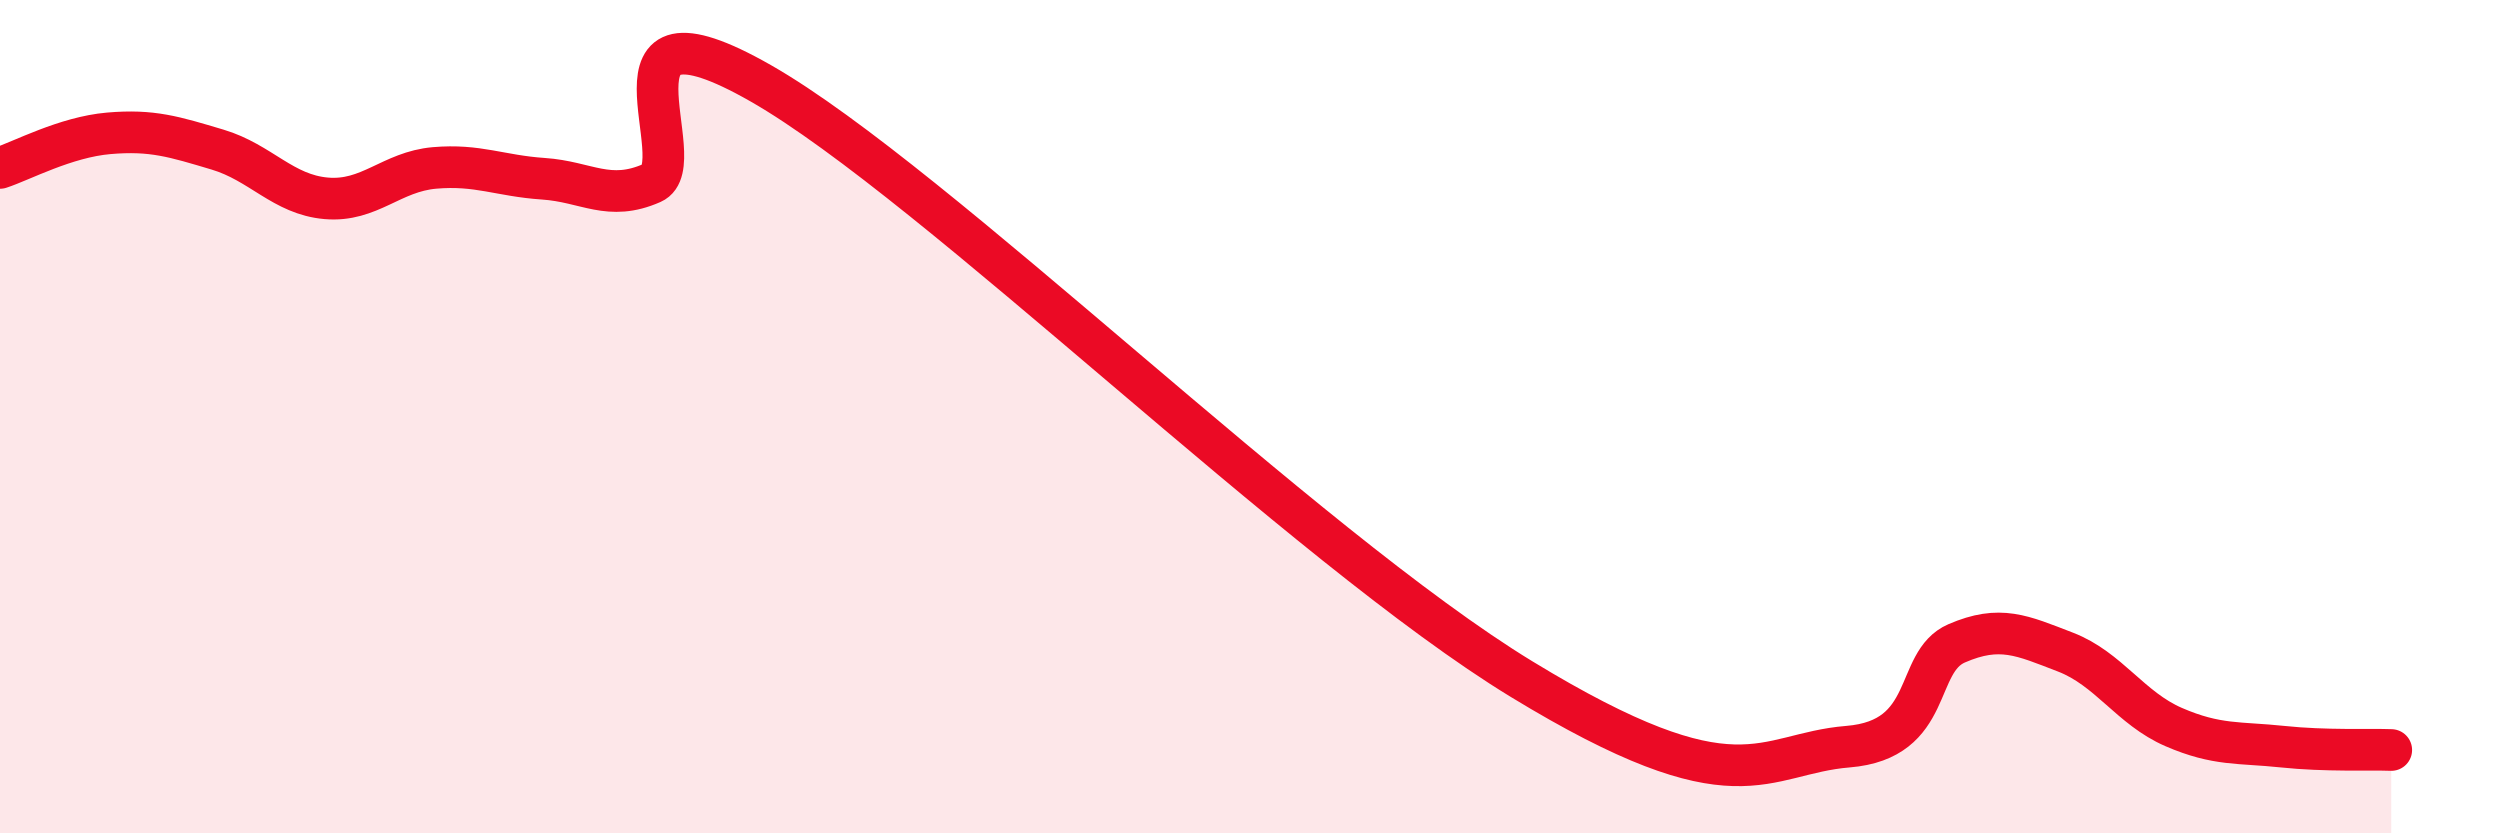
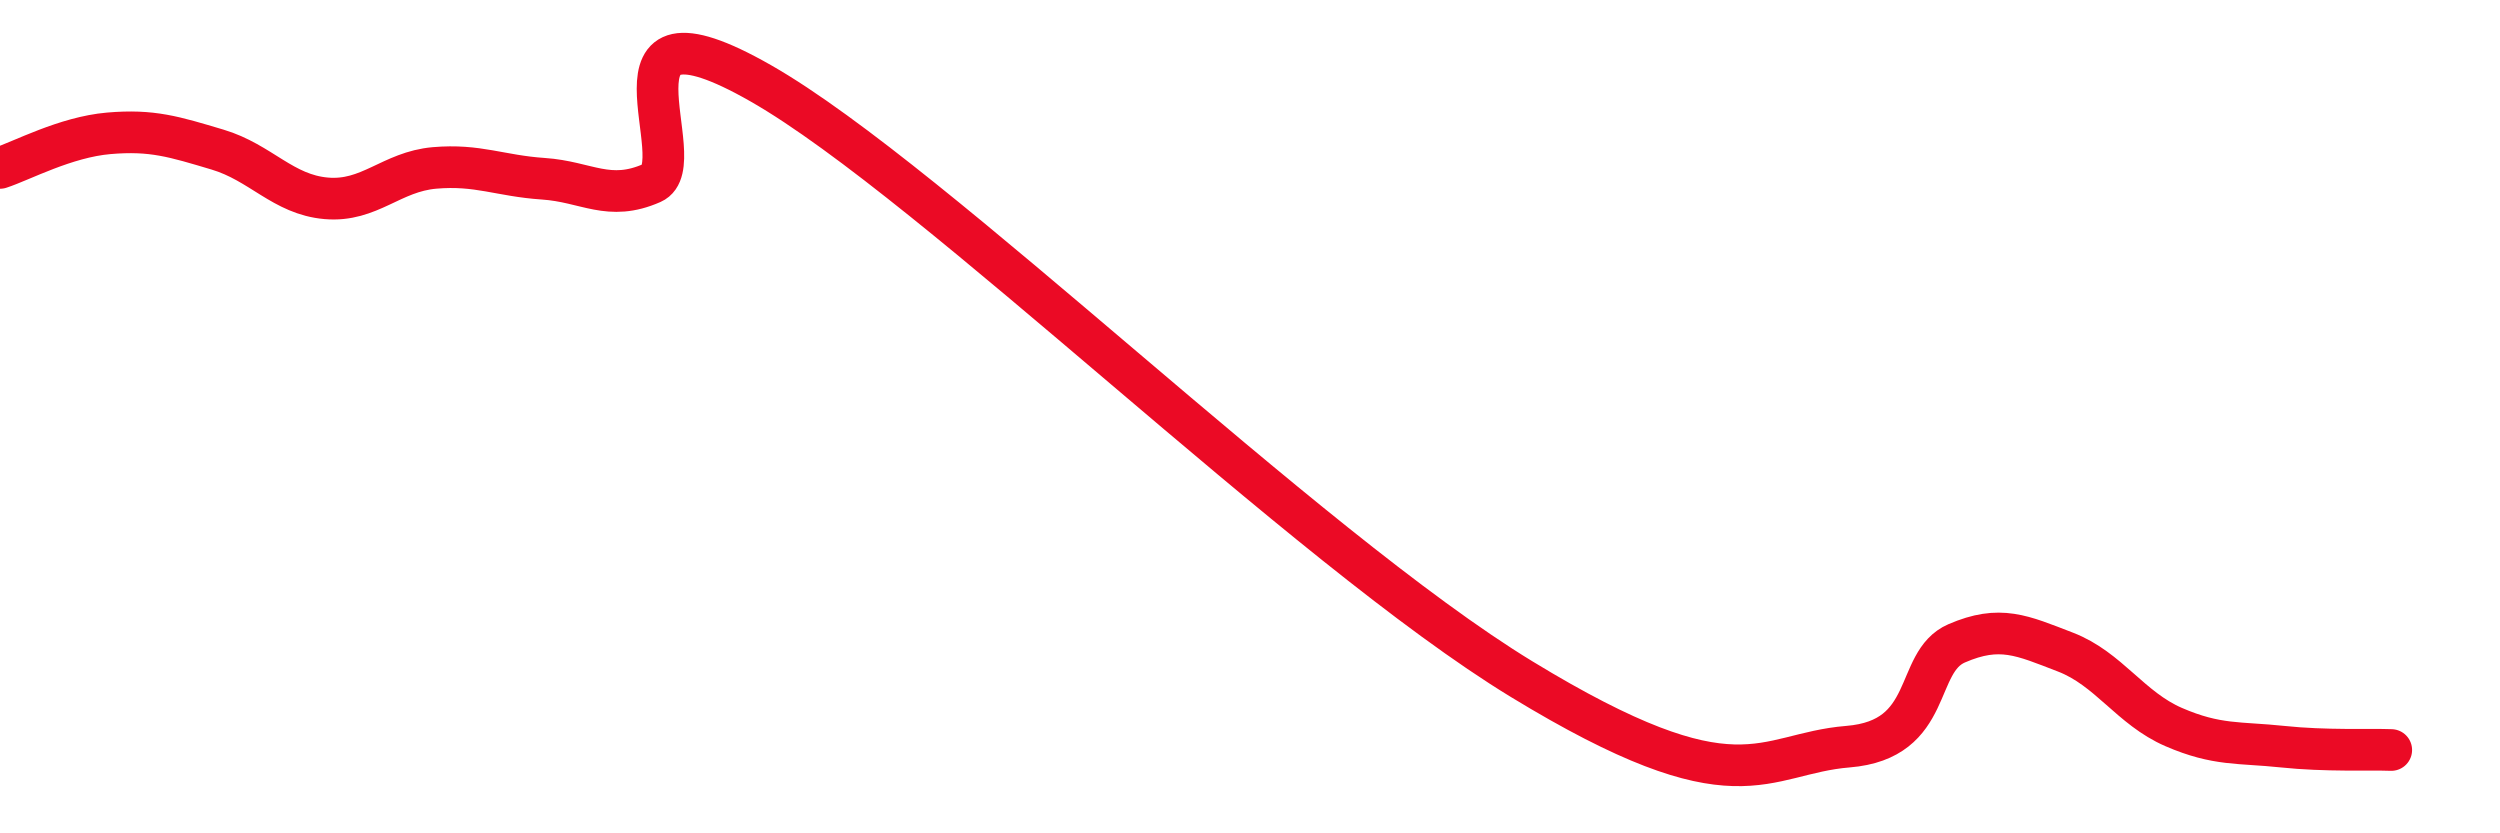
<svg xmlns="http://www.w3.org/2000/svg" width="60" height="20" viewBox="0 0 60 20">
-   <path d="M 0,4.03 C 0.52,3.86 1.57,3.29 2.61,3.2 C 3.65,3.11 4.18,3.28 5.22,3.59 C 6.26,3.9 6.79,4.67 7.83,4.76 C 8.87,4.85 9.39,4.12 10.43,4.03 C 11.47,3.94 12,4.22 13.04,4.29 C 14.08,4.36 14.61,4.85 15.65,4.39 C 16.69,3.93 14.09,-0.38 18.26,2 C 22.43,4.38 31.3,13.12 36.52,16.3 C 41.74,19.48 42.26,18.09 44.35,17.92 C 46.44,17.75 45.92,15.89 46.96,15.44 C 48,14.99 48.53,15.25 49.57,15.65 C 50.61,16.05 51.13,17 52.17,17.45 C 53.21,17.9 53.74,17.81 54.78,17.92 C 55.82,18.03 56.87,17.98 57.39,18L57.39 20L0 20Z" fill="#EB0A25" opacity="0.1" stroke-linecap="round" stroke-linejoin="round" />
  <path d="M 0,4.03 C 0.52,3.86 1.57,3.29 2.61,3.2 C 3.65,3.11 4.18,3.28 5.22,3.59 C 6.26,3.9 6.79,4.67 7.83,4.76 C 8.87,4.85 9.39,4.12 10.43,4.03 C 11.47,3.94 12,4.22 13.04,4.29 C 14.08,4.36 14.61,4.85 15.65,4.39 C 16.69,3.93 14.09,-0.38 18.26,2 C 22.43,4.38 31.3,13.12 36.52,16.3 C 41.74,19.48 42.26,18.09 44.35,17.92 C 46.44,17.75 45.92,15.89 46.96,15.44 C 48,14.99 48.53,15.25 49.57,15.65 C 50.61,16.05 51.13,17 52.17,17.45 C 53.21,17.9 53.74,17.81 54.78,17.92 C 55.82,18.03 56.87,17.98 57.39,18" stroke="#EB0A25" stroke-width="1" fill="none" stroke-linecap="round" stroke-linejoin="round" />
</svg>